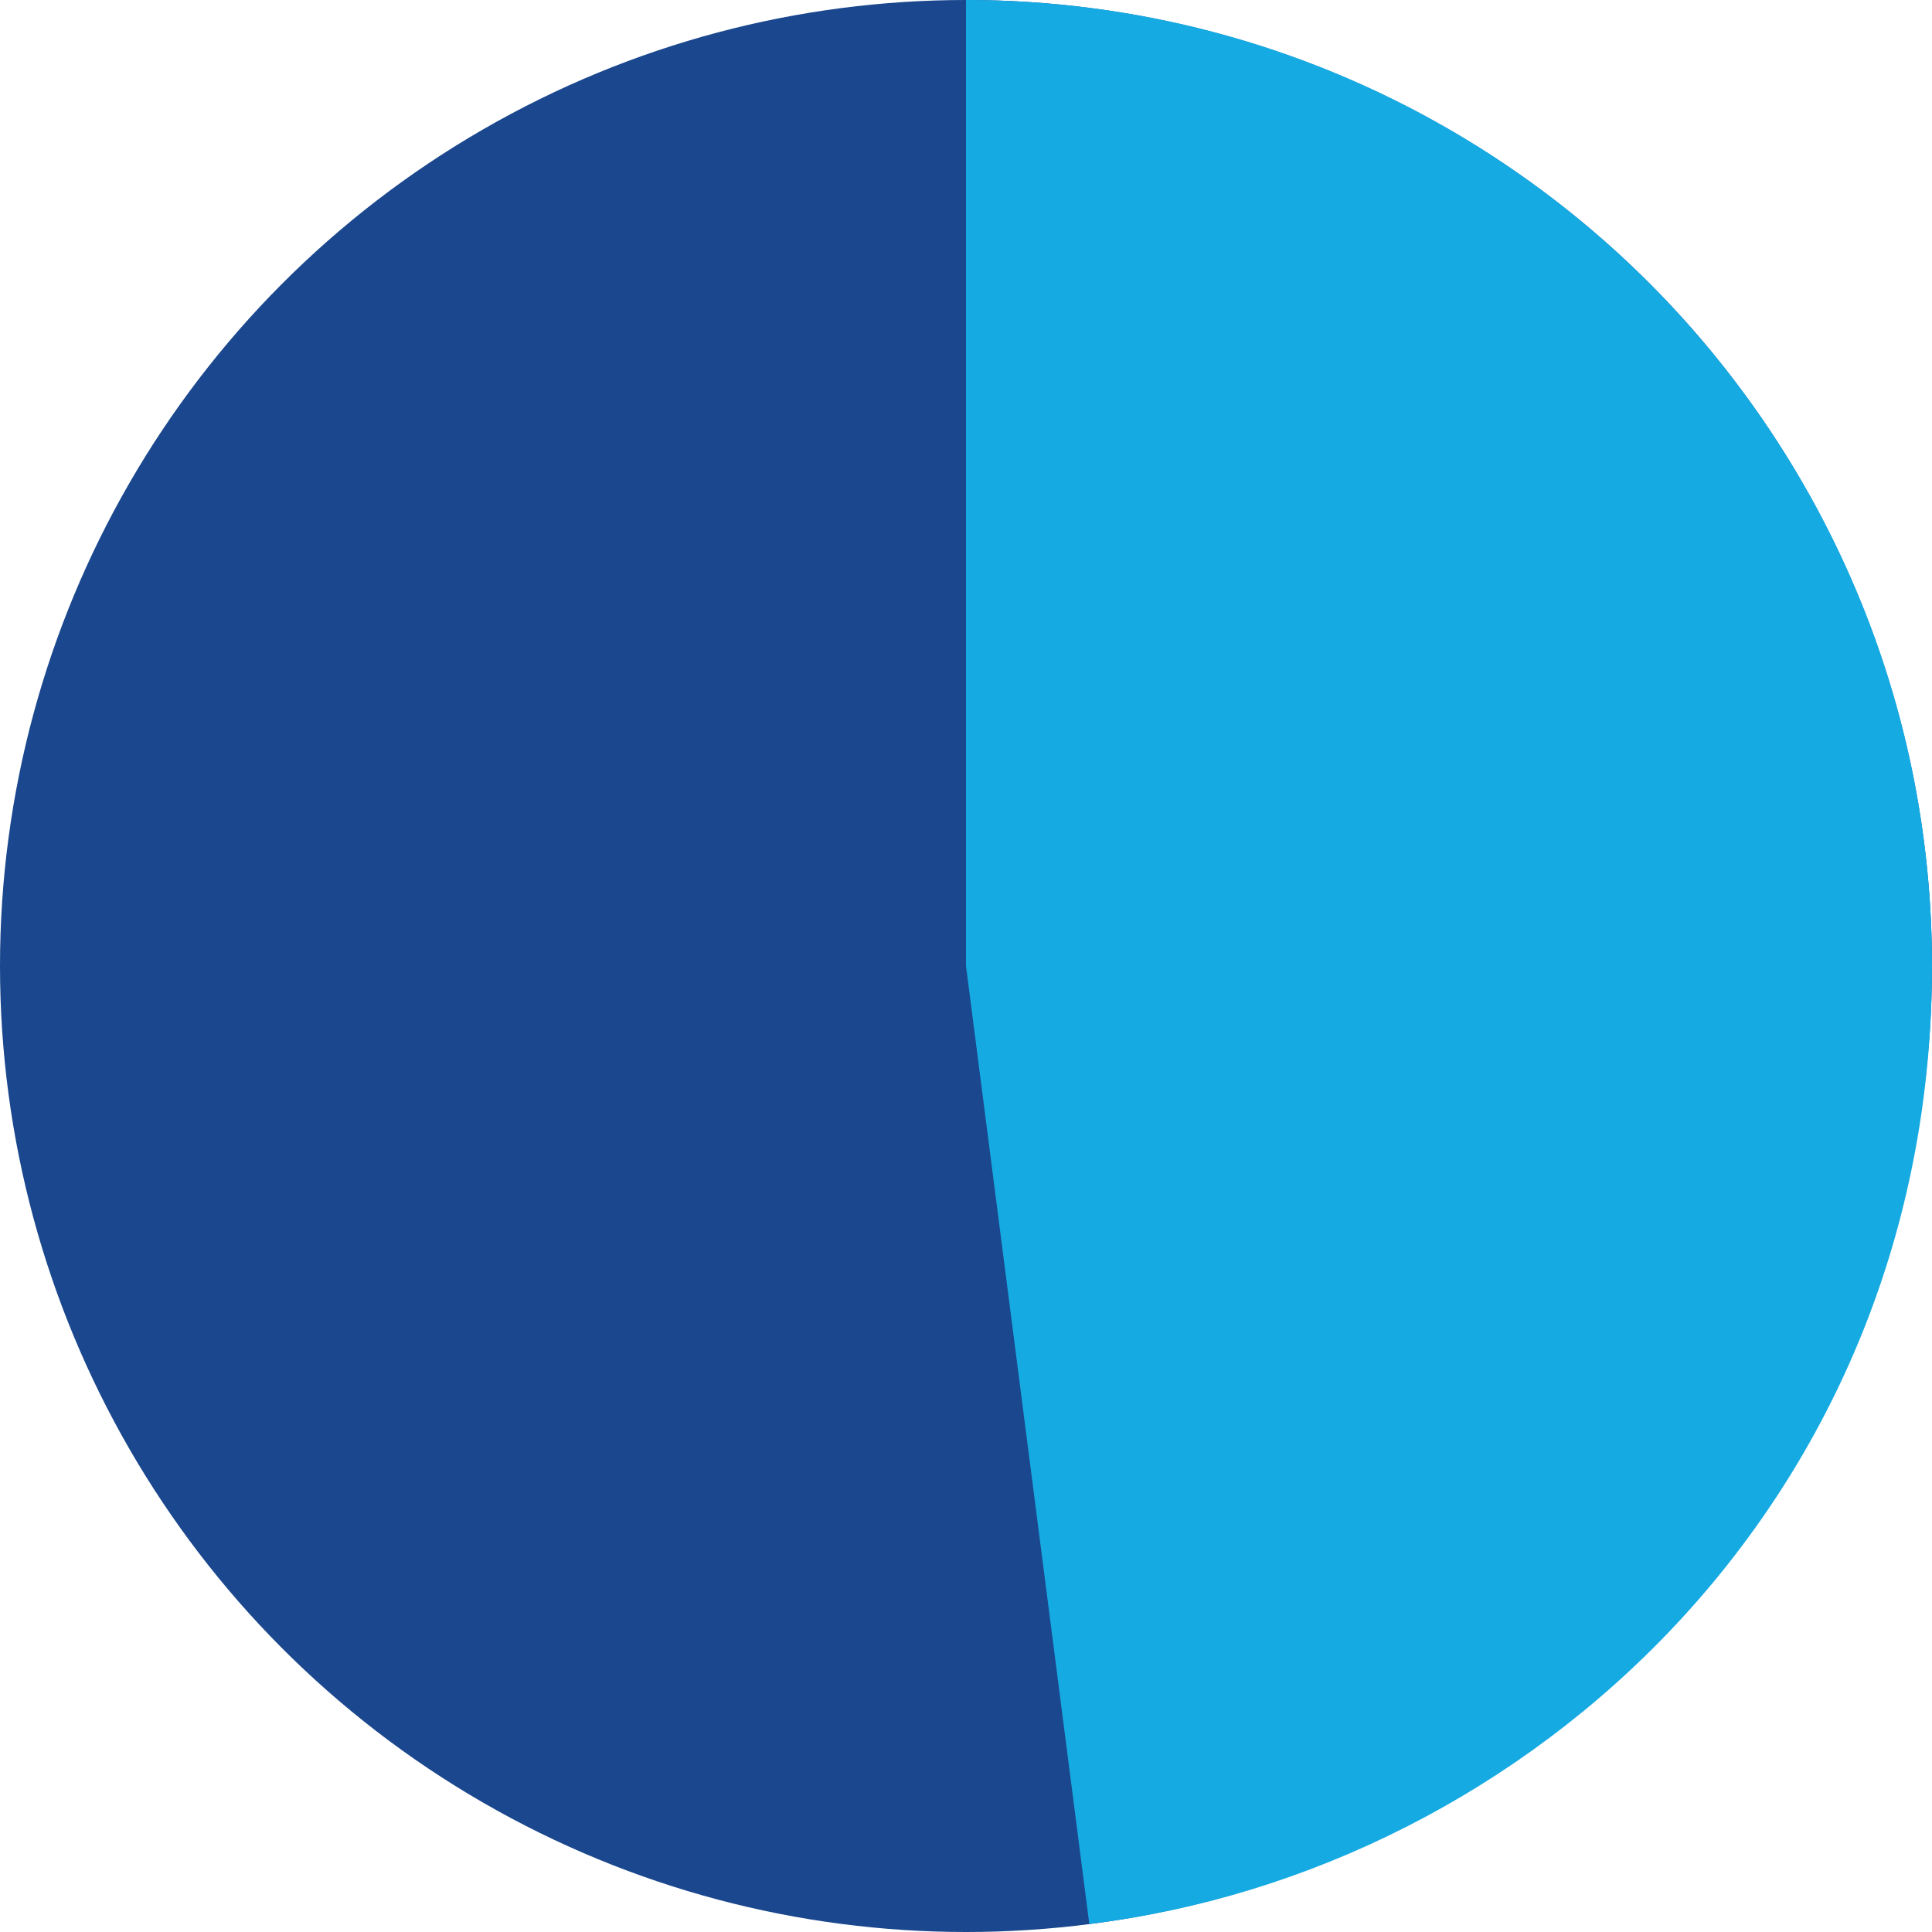
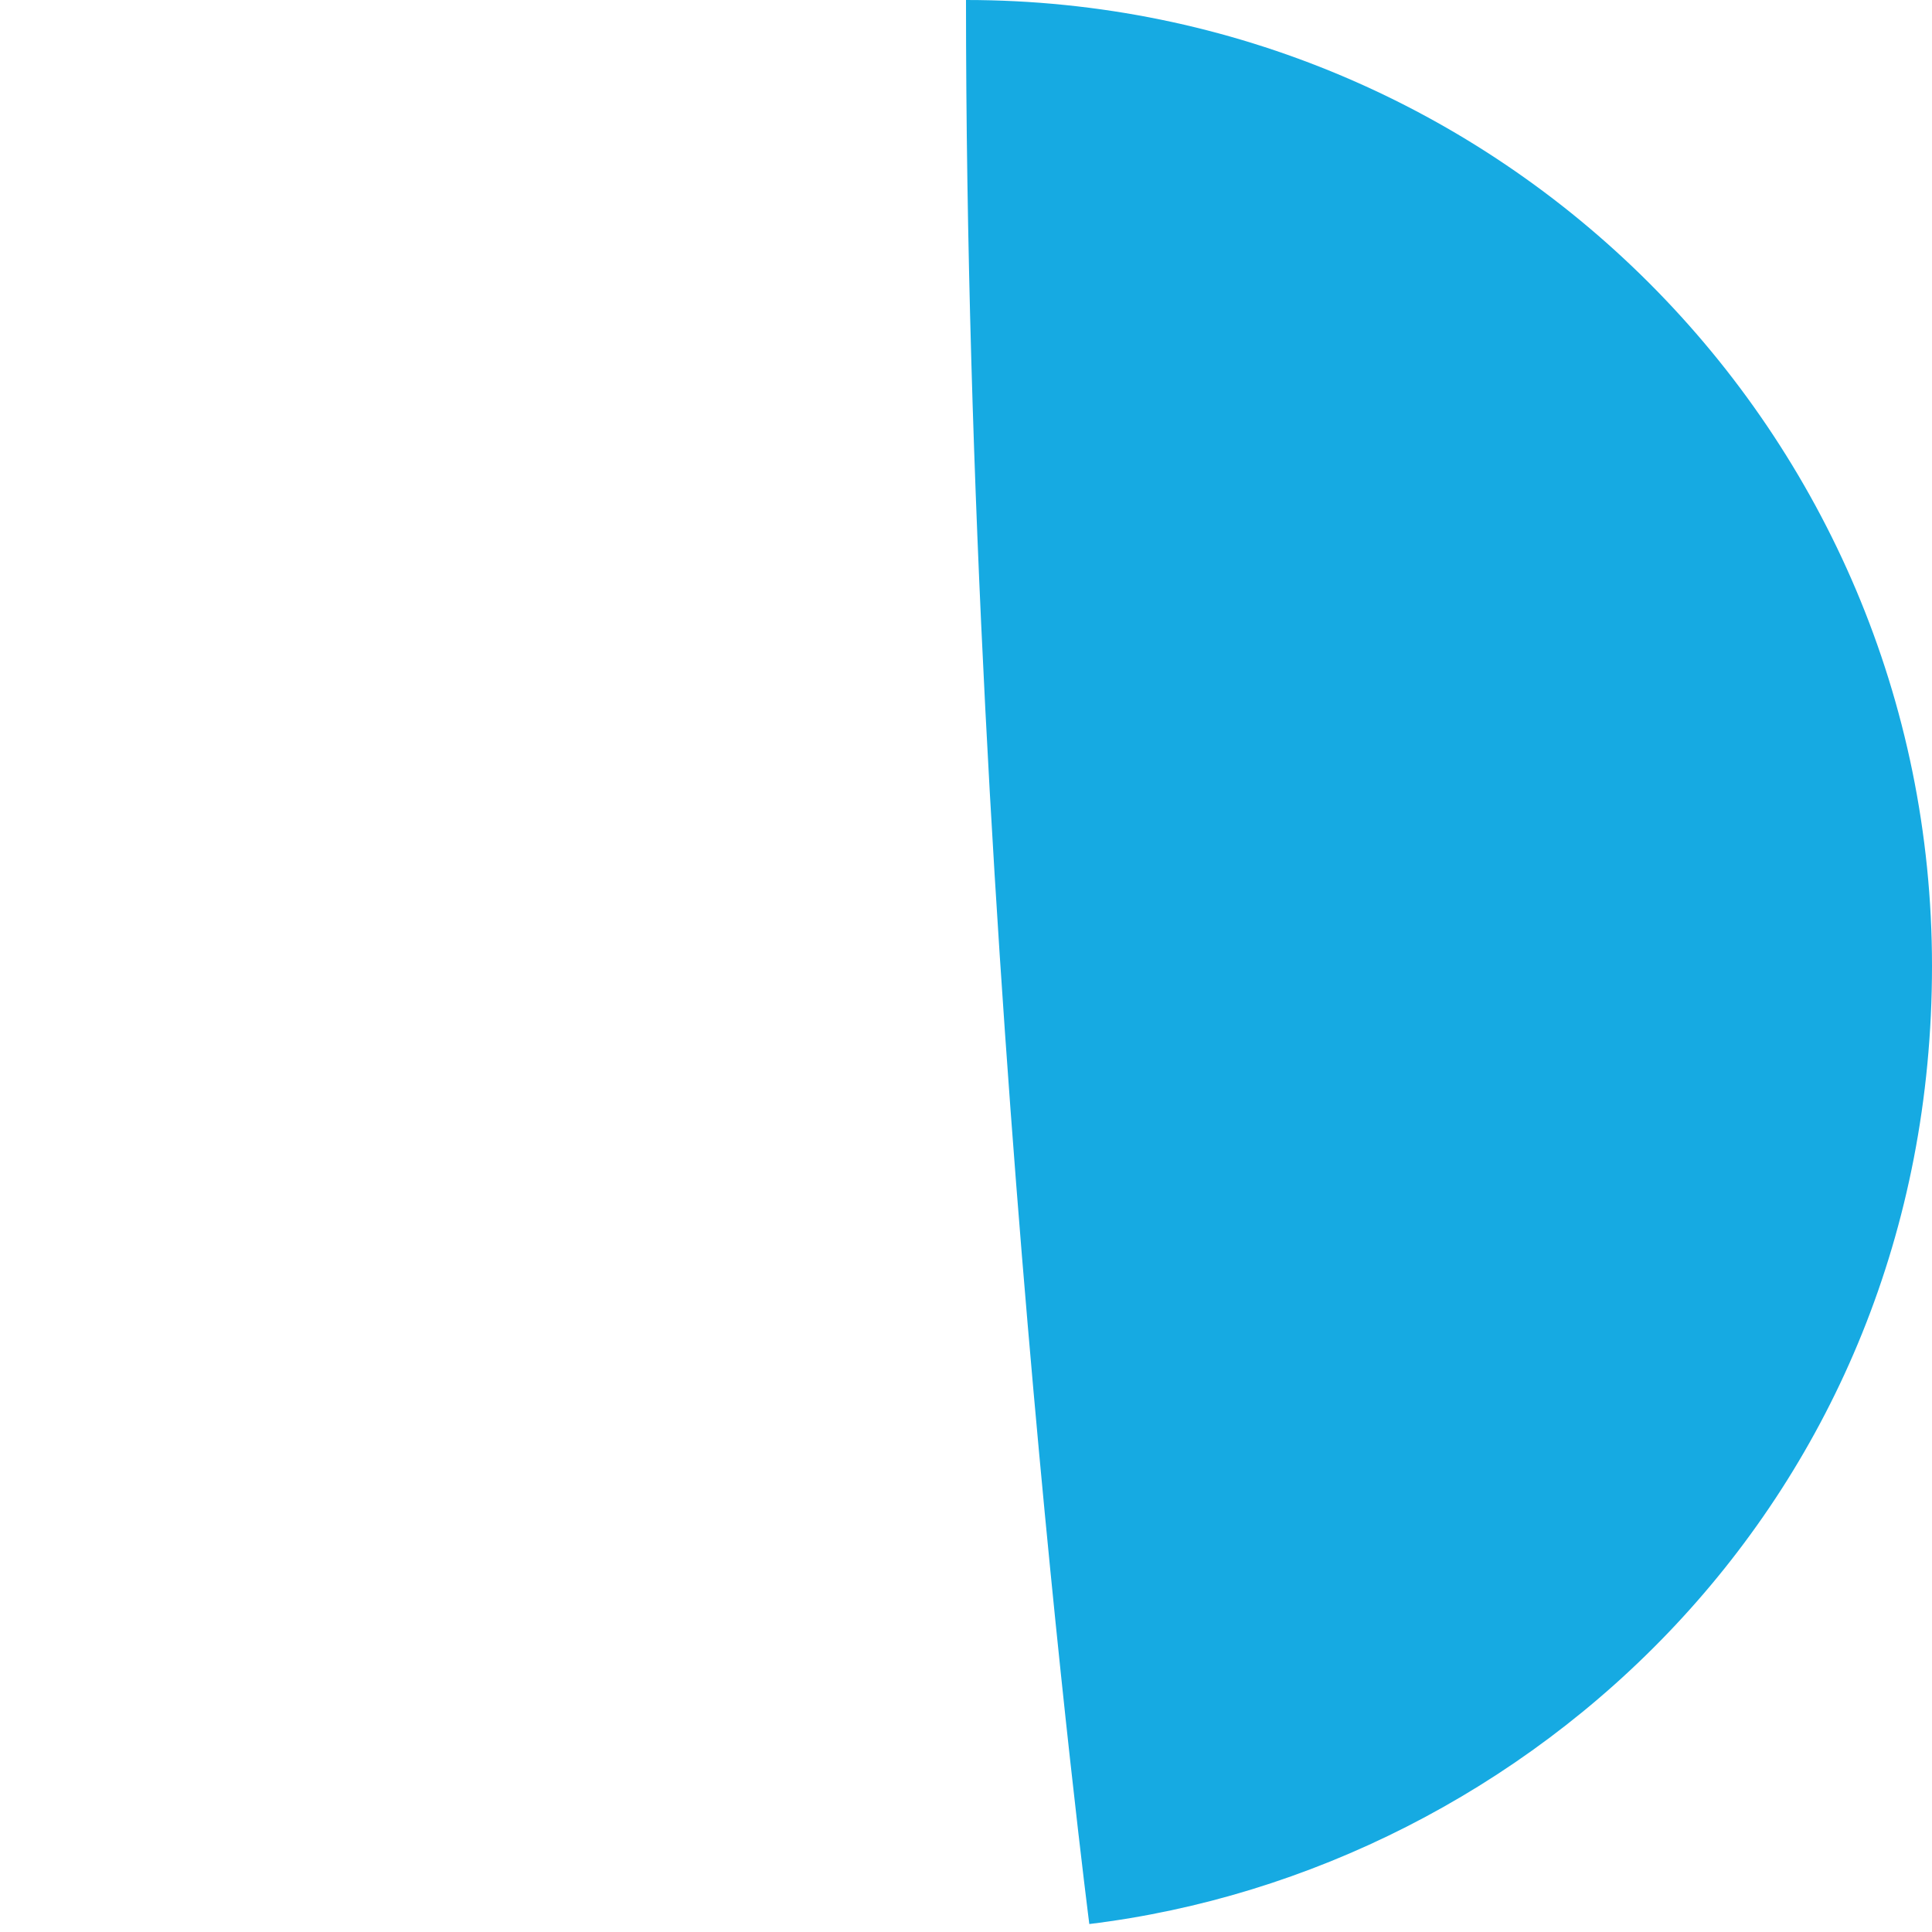
<svg xmlns="http://www.w3.org/2000/svg" width="110px" height="110px" viewBox="0 0 110 110" version="1.1">
  <title>06E4992A-7063-49EC-8FA4-9C8FEE59A074</title>
  <g id="Desktop" stroke="none" stroke-width="1" fill="none" fill-rule="evenodd">
    <g id="3.0-Stay-On-Track---Option-1" transform="translate(-248, -2084)">
      <g id="3.0-Stay-On-Track---Blank" transform="translate(-1043, 0)">
        <g id="module-1" transform="translate(1284, 651)">
          <g id="icn_47-pct" transform="translate(7, 1433)">
-             <circle id="Oval" fill="#1A478D" cx="55" cy="55" r="55" />
-             <path d="M62.021,109.546 C87.054,106.498 110,85.376 110,55 C110,24.624 85.376,7.81597009e-14 55,7.81597009e-14 C55,7.81597009e-14 55,55 55,55 C55,55 62.021,109.546 62.021,109.546 Z" id="Oval" fill="#16AAE2" />
+             <path d="M62.021,109.546 C87.054,106.498 110,85.376 110,55 C110,24.624 85.376,7.81597009e-14 55,7.81597009e-14 C55,55 62.021,109.546 62.021,109.546 Z" id="Oval" fill="#16AAE2" />
          </g>
        </g>
      </g>
    </g>
  </g>
</svg>